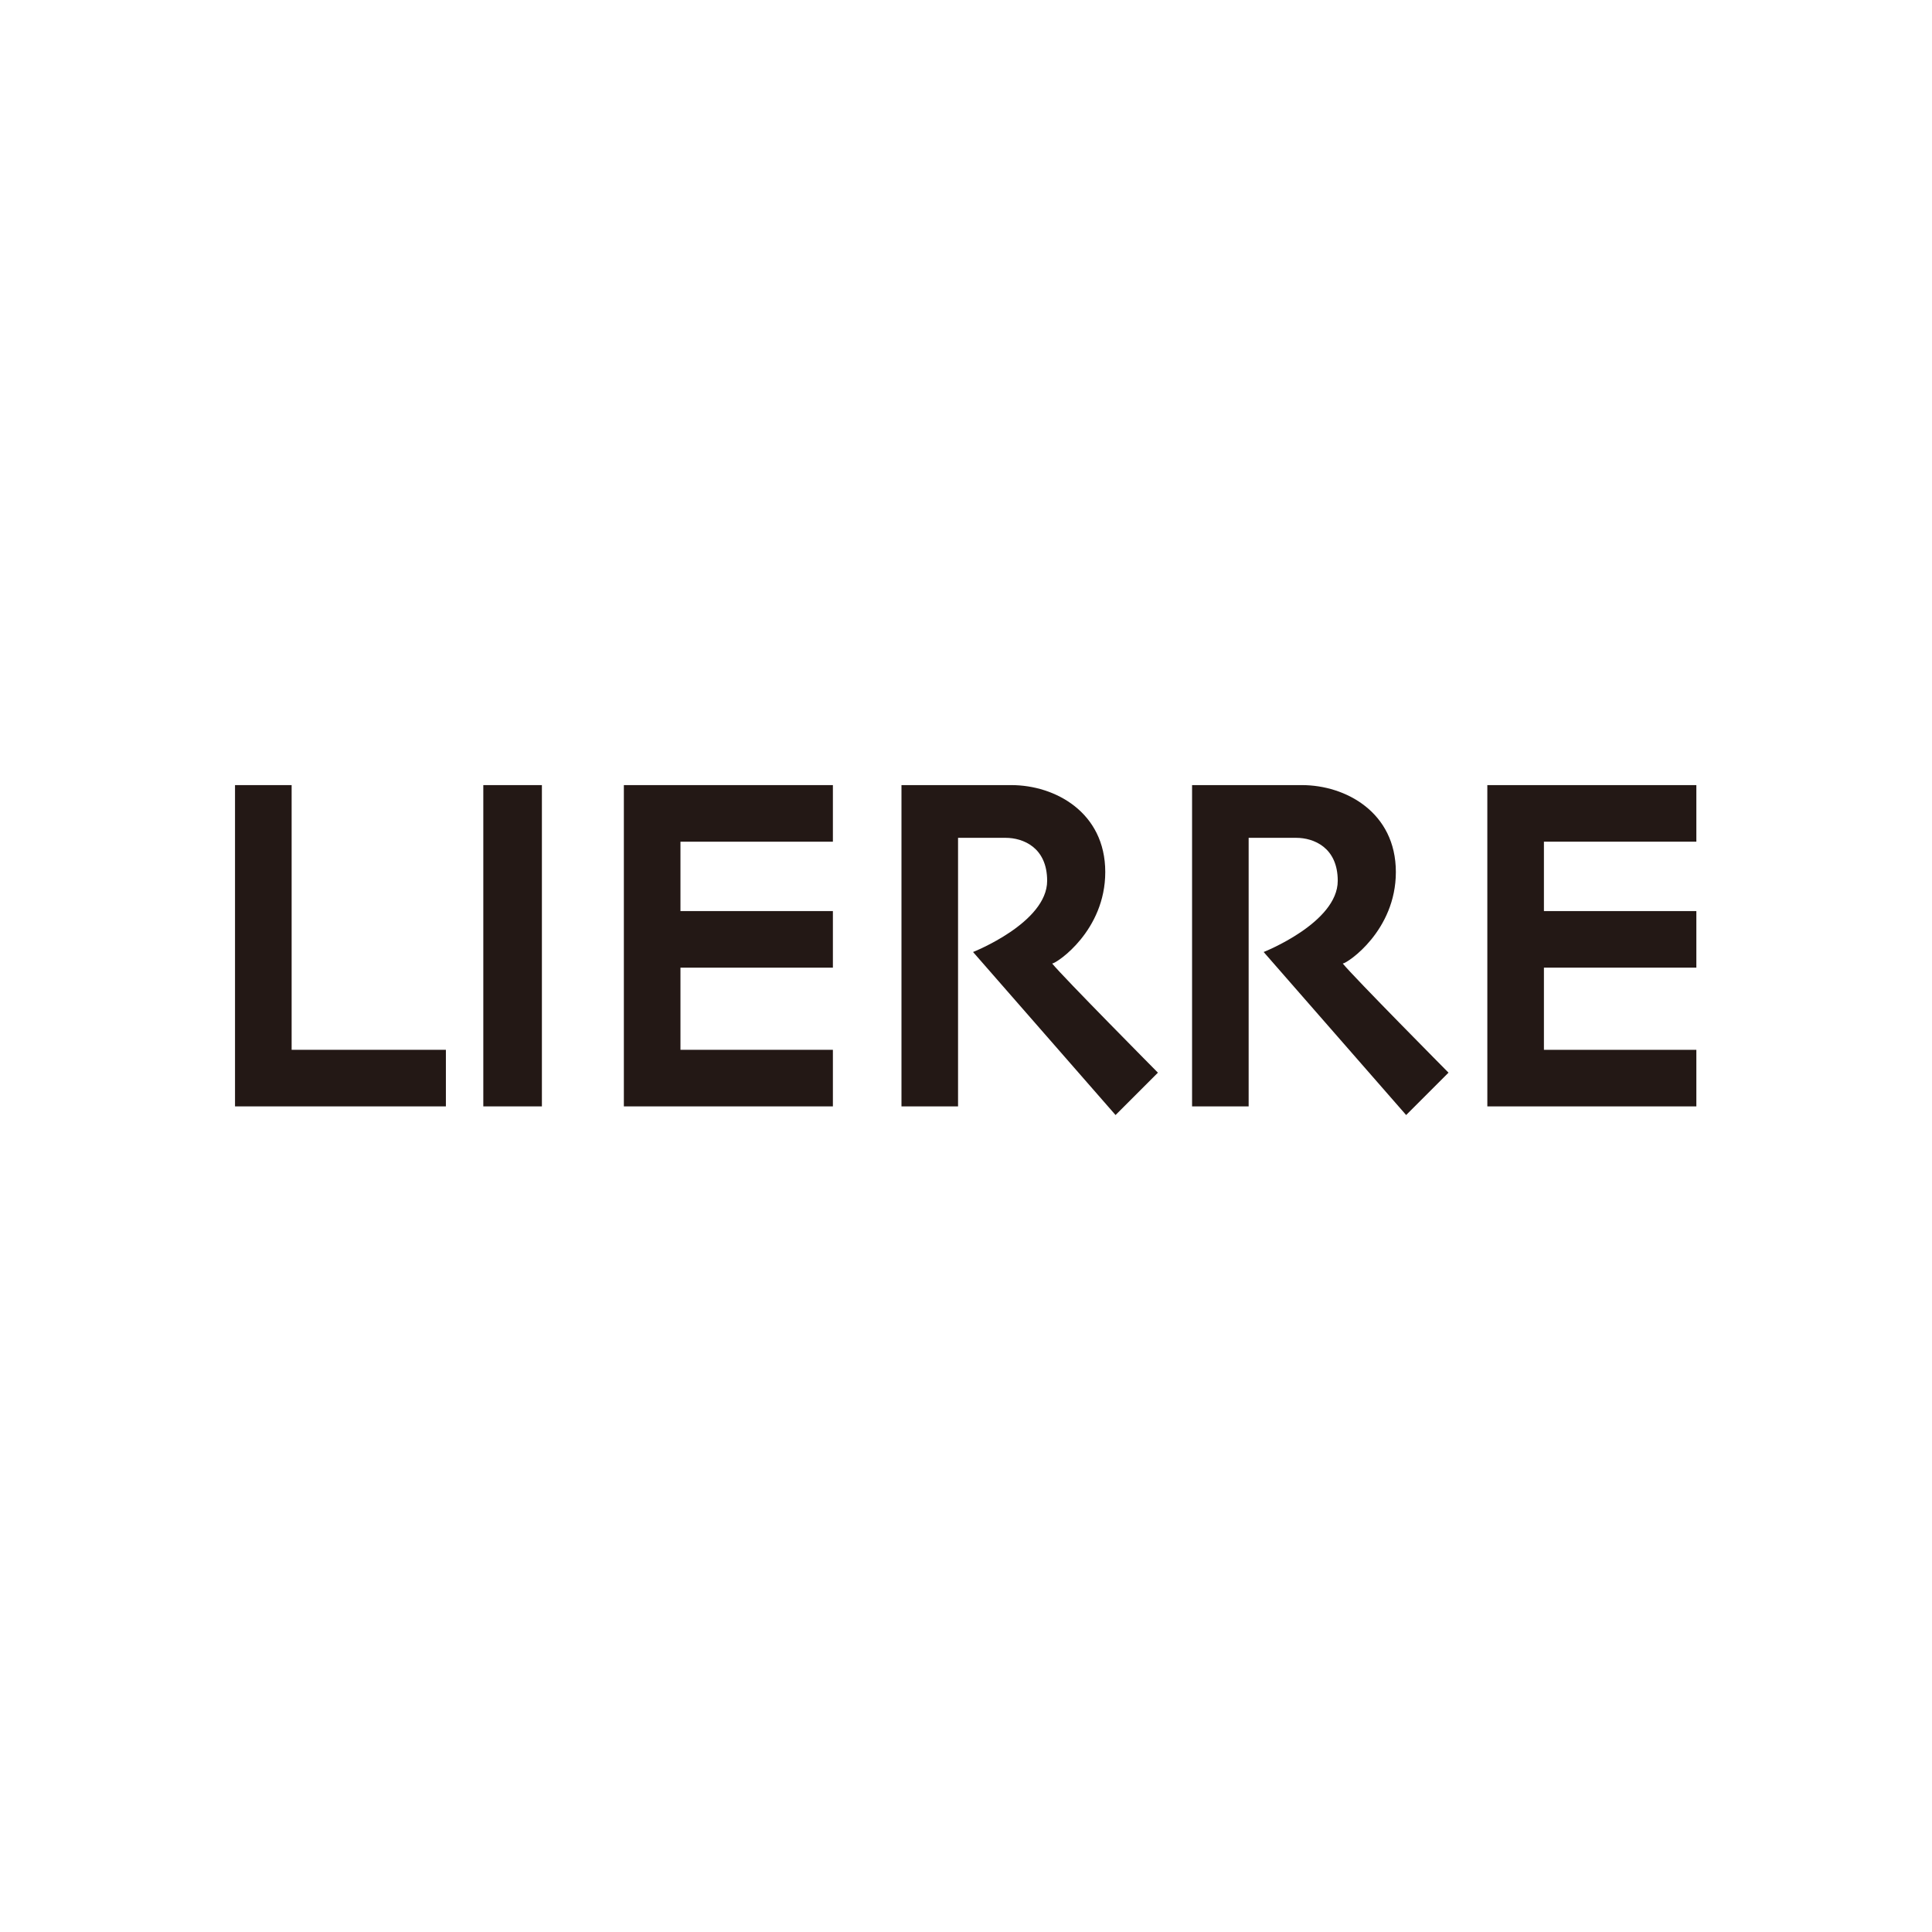
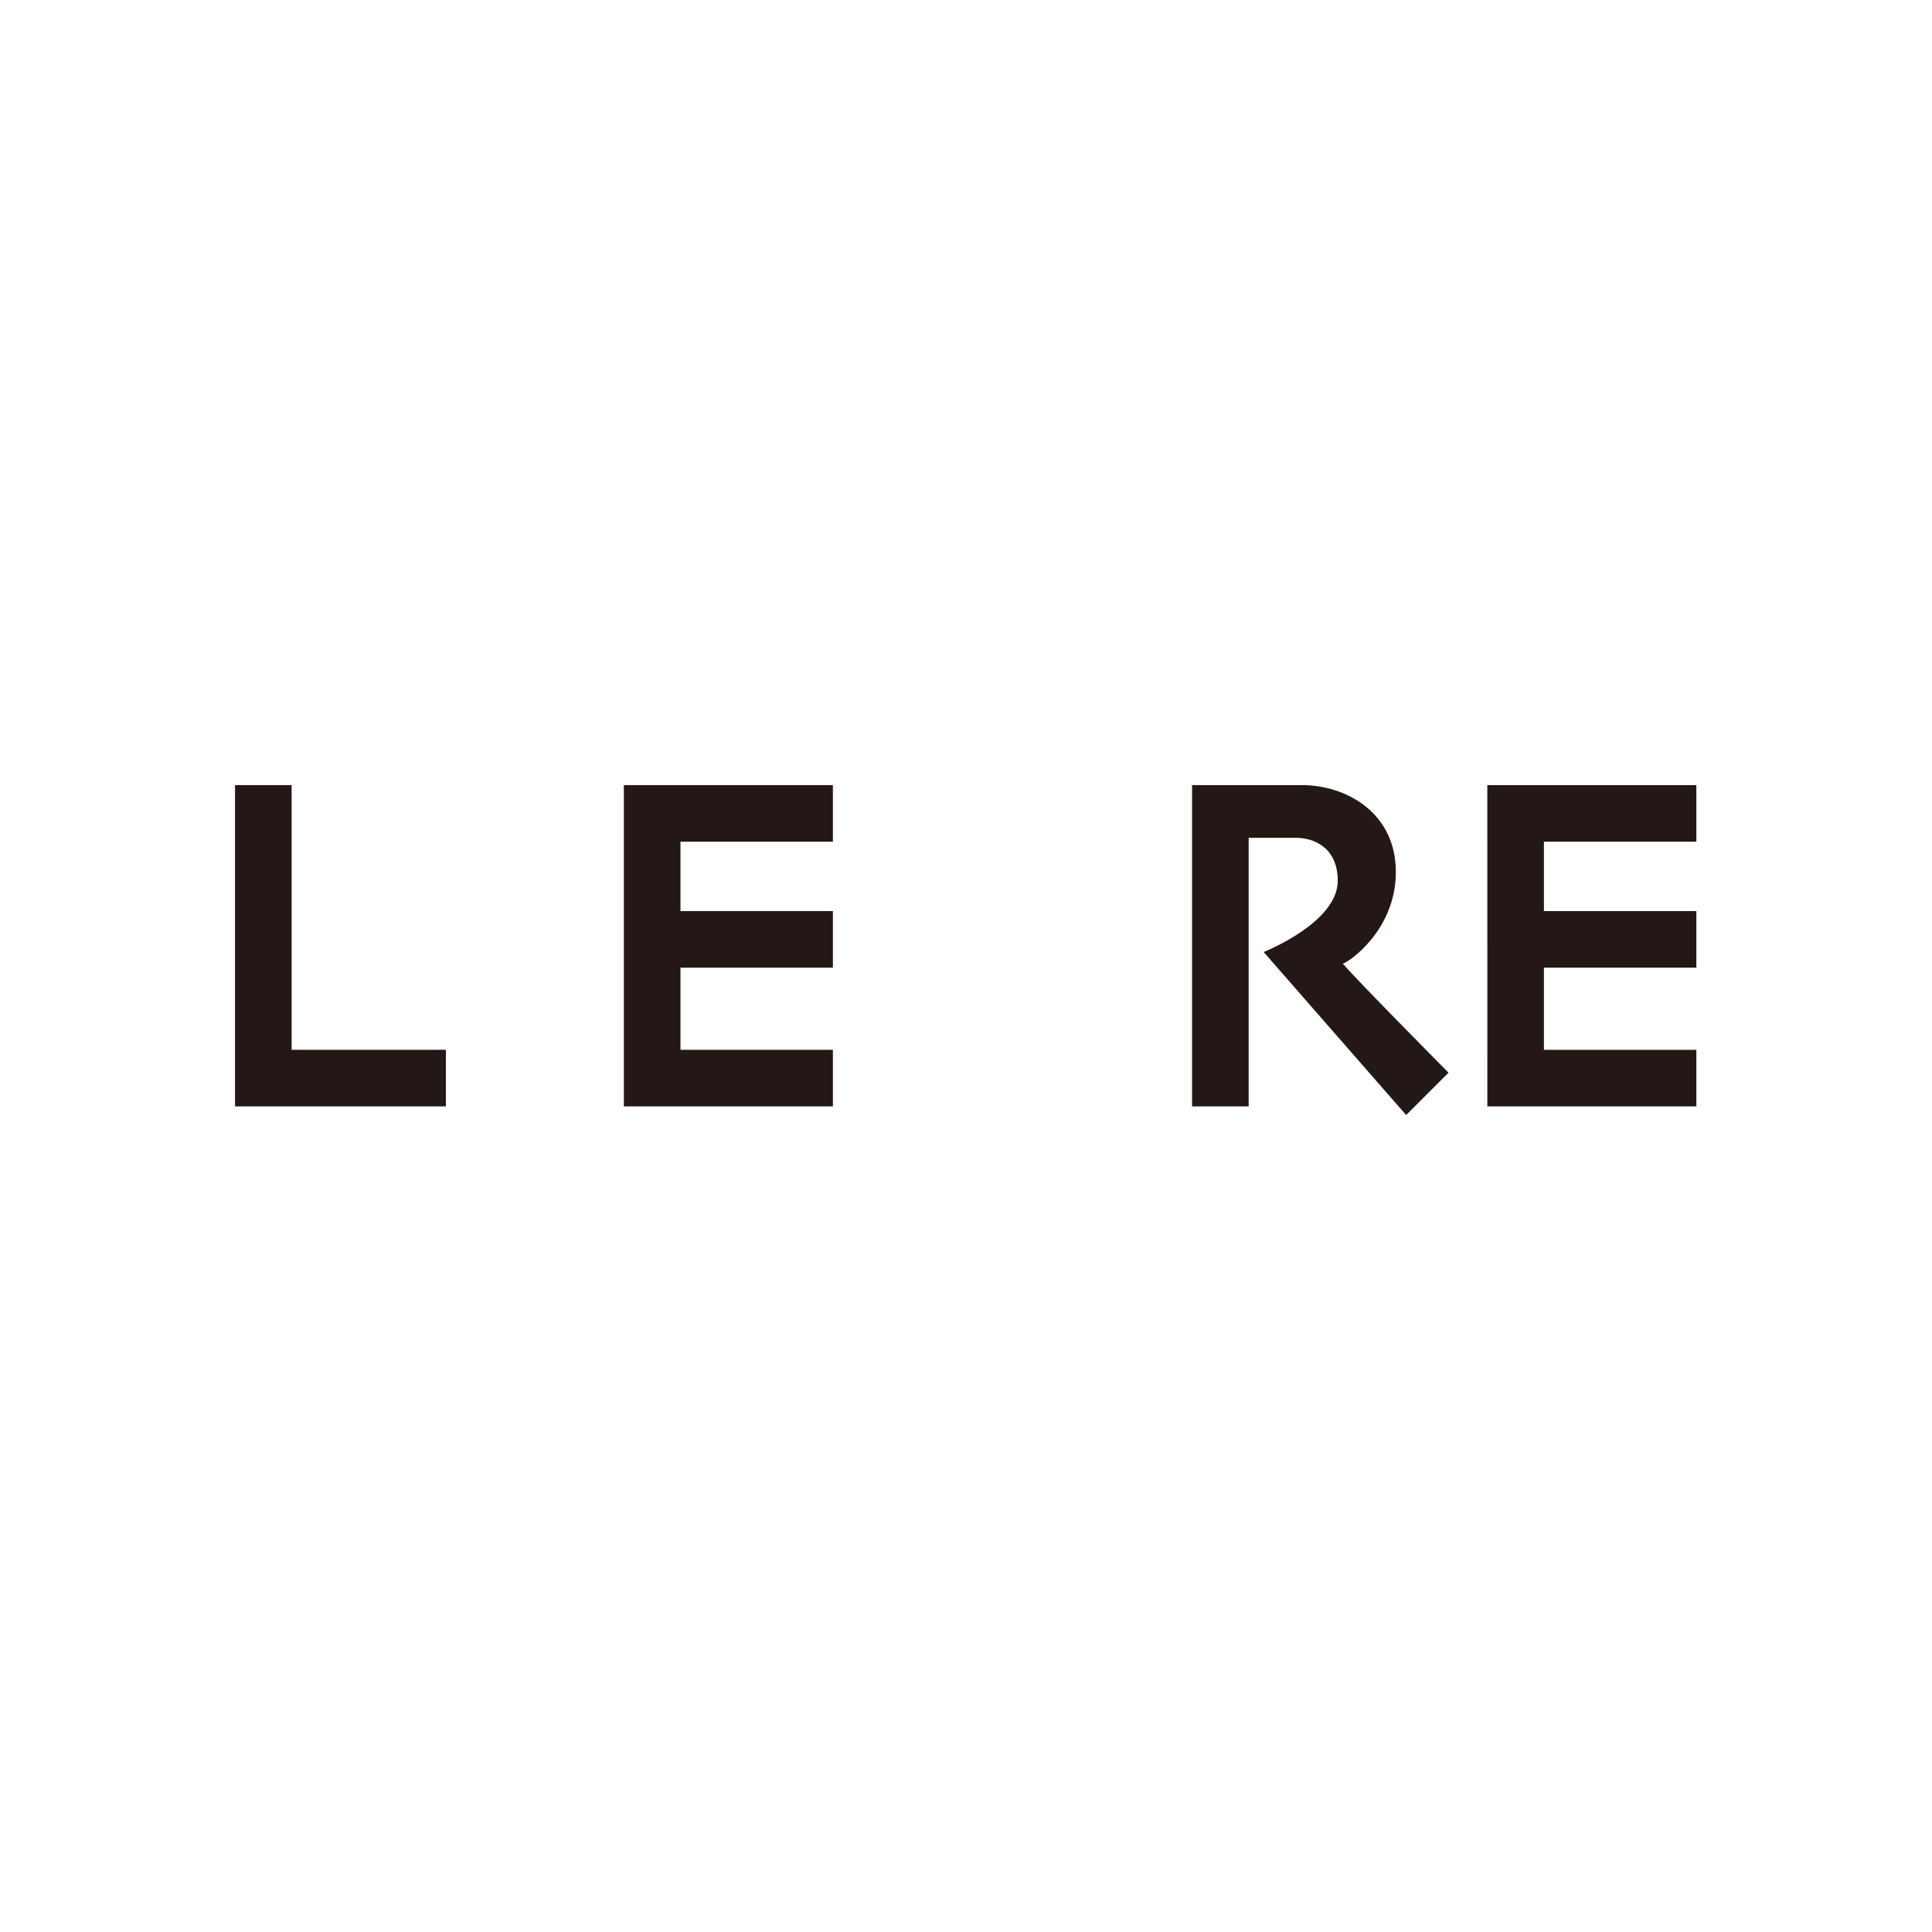
<svg xmlns="http://www.w3.org/2000/svg" id="_レイヤー_2" data-name="レイヤー_2" viewBox="0 0 108.315 108.315">
  <defs>
    <style>
      .cls-1 {
        fill: #231815;
      }

      .cls-2 {
        fill: #fff;
      }
    </style>
  </defs>
  <g id="_レイヤー_1-2" data-name="レイヤー_1">
    <g>
-       <rect class="cls-2" width="108.315" height="108.315" />
      <g>
        <polygon class="cls-1" points="16.35 58.856 16.35 44.016 13.176 44.016 13.176 62.028 24.998 62.028 24.998 58.856 16.35 58.856" />
-         <rect class="cls-1" x="27.096" y="44.016" width="3.285" height="18.012" />
        <polygon class="cls-1" points="46.695 47.189 46.695 44.016 34.976 44.016 34.976 62.028 46.695 62.028 46.695 58.856 38.149 58.856 38.149 54.251 46.695 54.251 46.695 51.078 38.149 51.078 38.149 47.189 46.695 47.189" />
        <polygon class="cls-1" points="95.104 47.189 95.104 44.016 83.385 44.016 83.386 62.028 95.104 62.028 95.104 58.856 86.558 58.856 86.558 54.251 95.104 54.251 95.104 51.078 86.558 51.078 86.558 47.189 95.104 47.189" />
        <path class="cls-1" d="M75.282,54.02c.288-.037,2.975-1.853,2.975-5.129,0-3.357-2.824-4.875-5.26-4.875h-6.165v18.012h3.172v-15.056h2.67c.967,0,2.325.532,2.325,2.409,0,2.356-4.154,3.992-4.154,3.992l7.989,9.14,2.375-2.375s-5.315-5.363-5.927-6.117" />
-         <path class="cls-1" d="M58.99,54.02c.288-.037,2.975-1.853,2.975-5.129,0-3.357-2.824-4.875-5.26-4.875h-6.165v18.012h3.172v-15.056h2.67c.967,0,2.325.532,2.325,2.409,0,2.356-4.154,3.992-4.154,3.992l7.989,9.14,2.375-2.375s-5.315-5.363-5.927-6.117" />
      </g>
    </g>
  </g>
</svg>